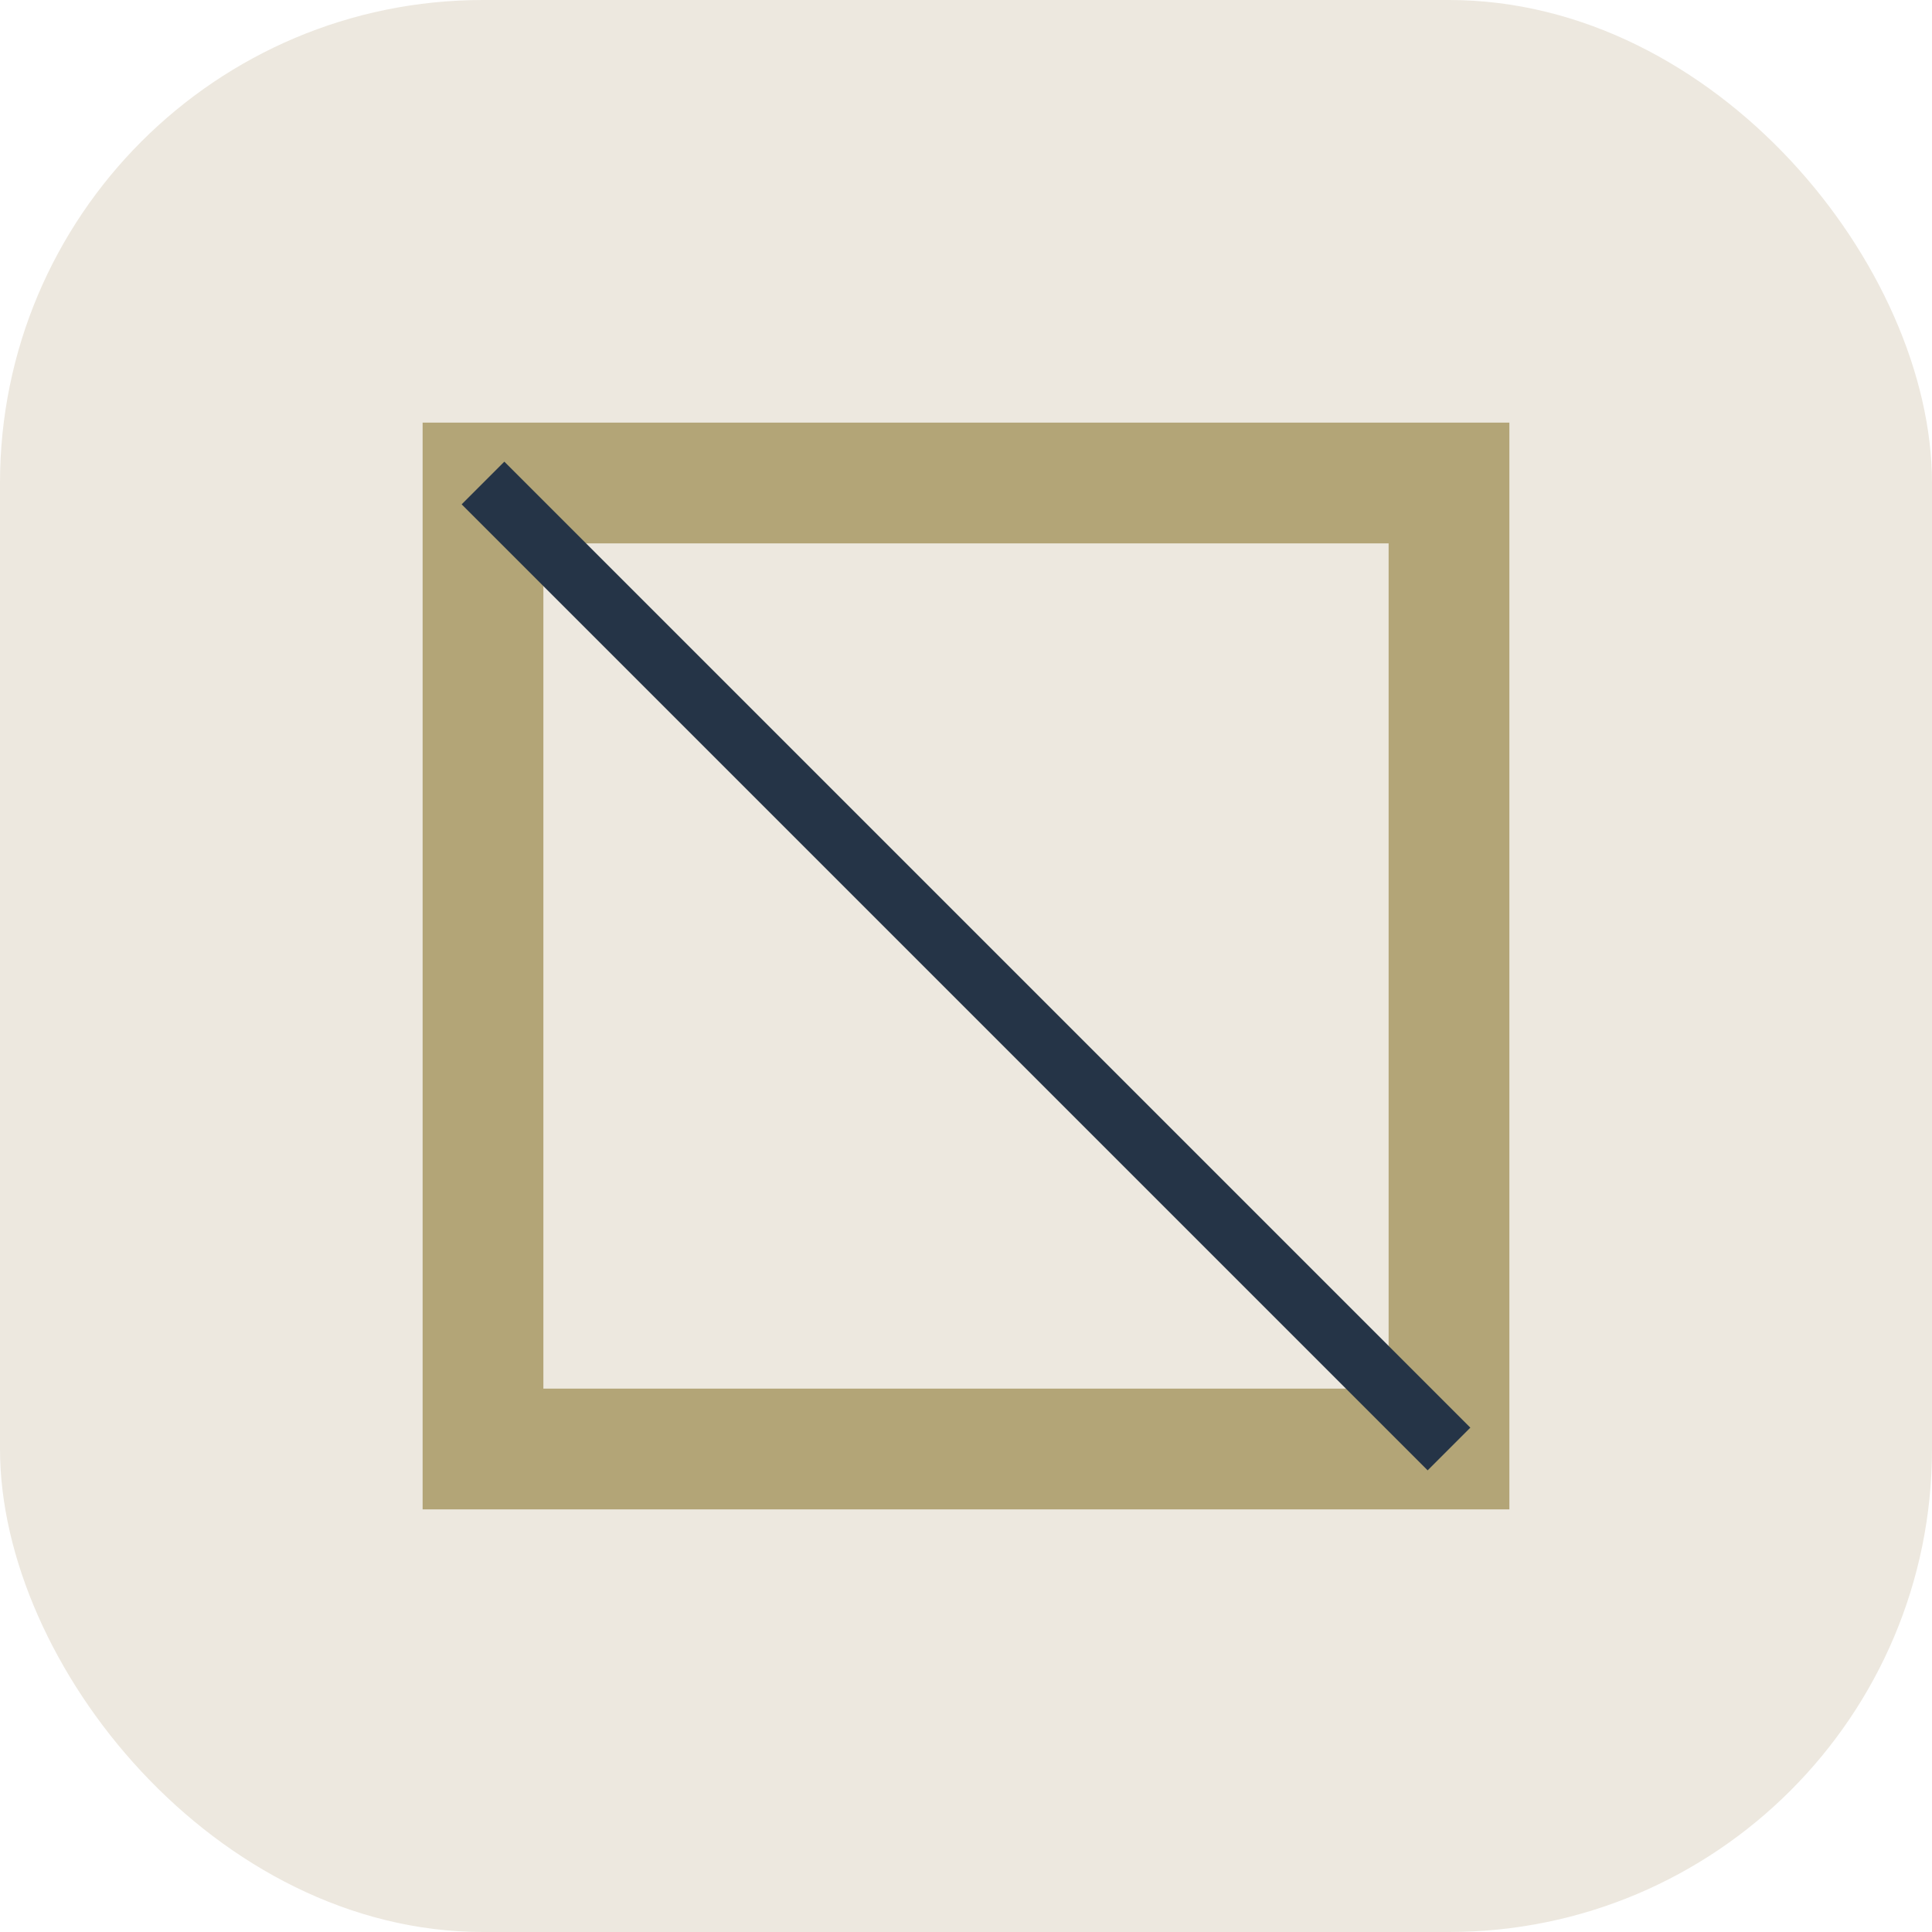
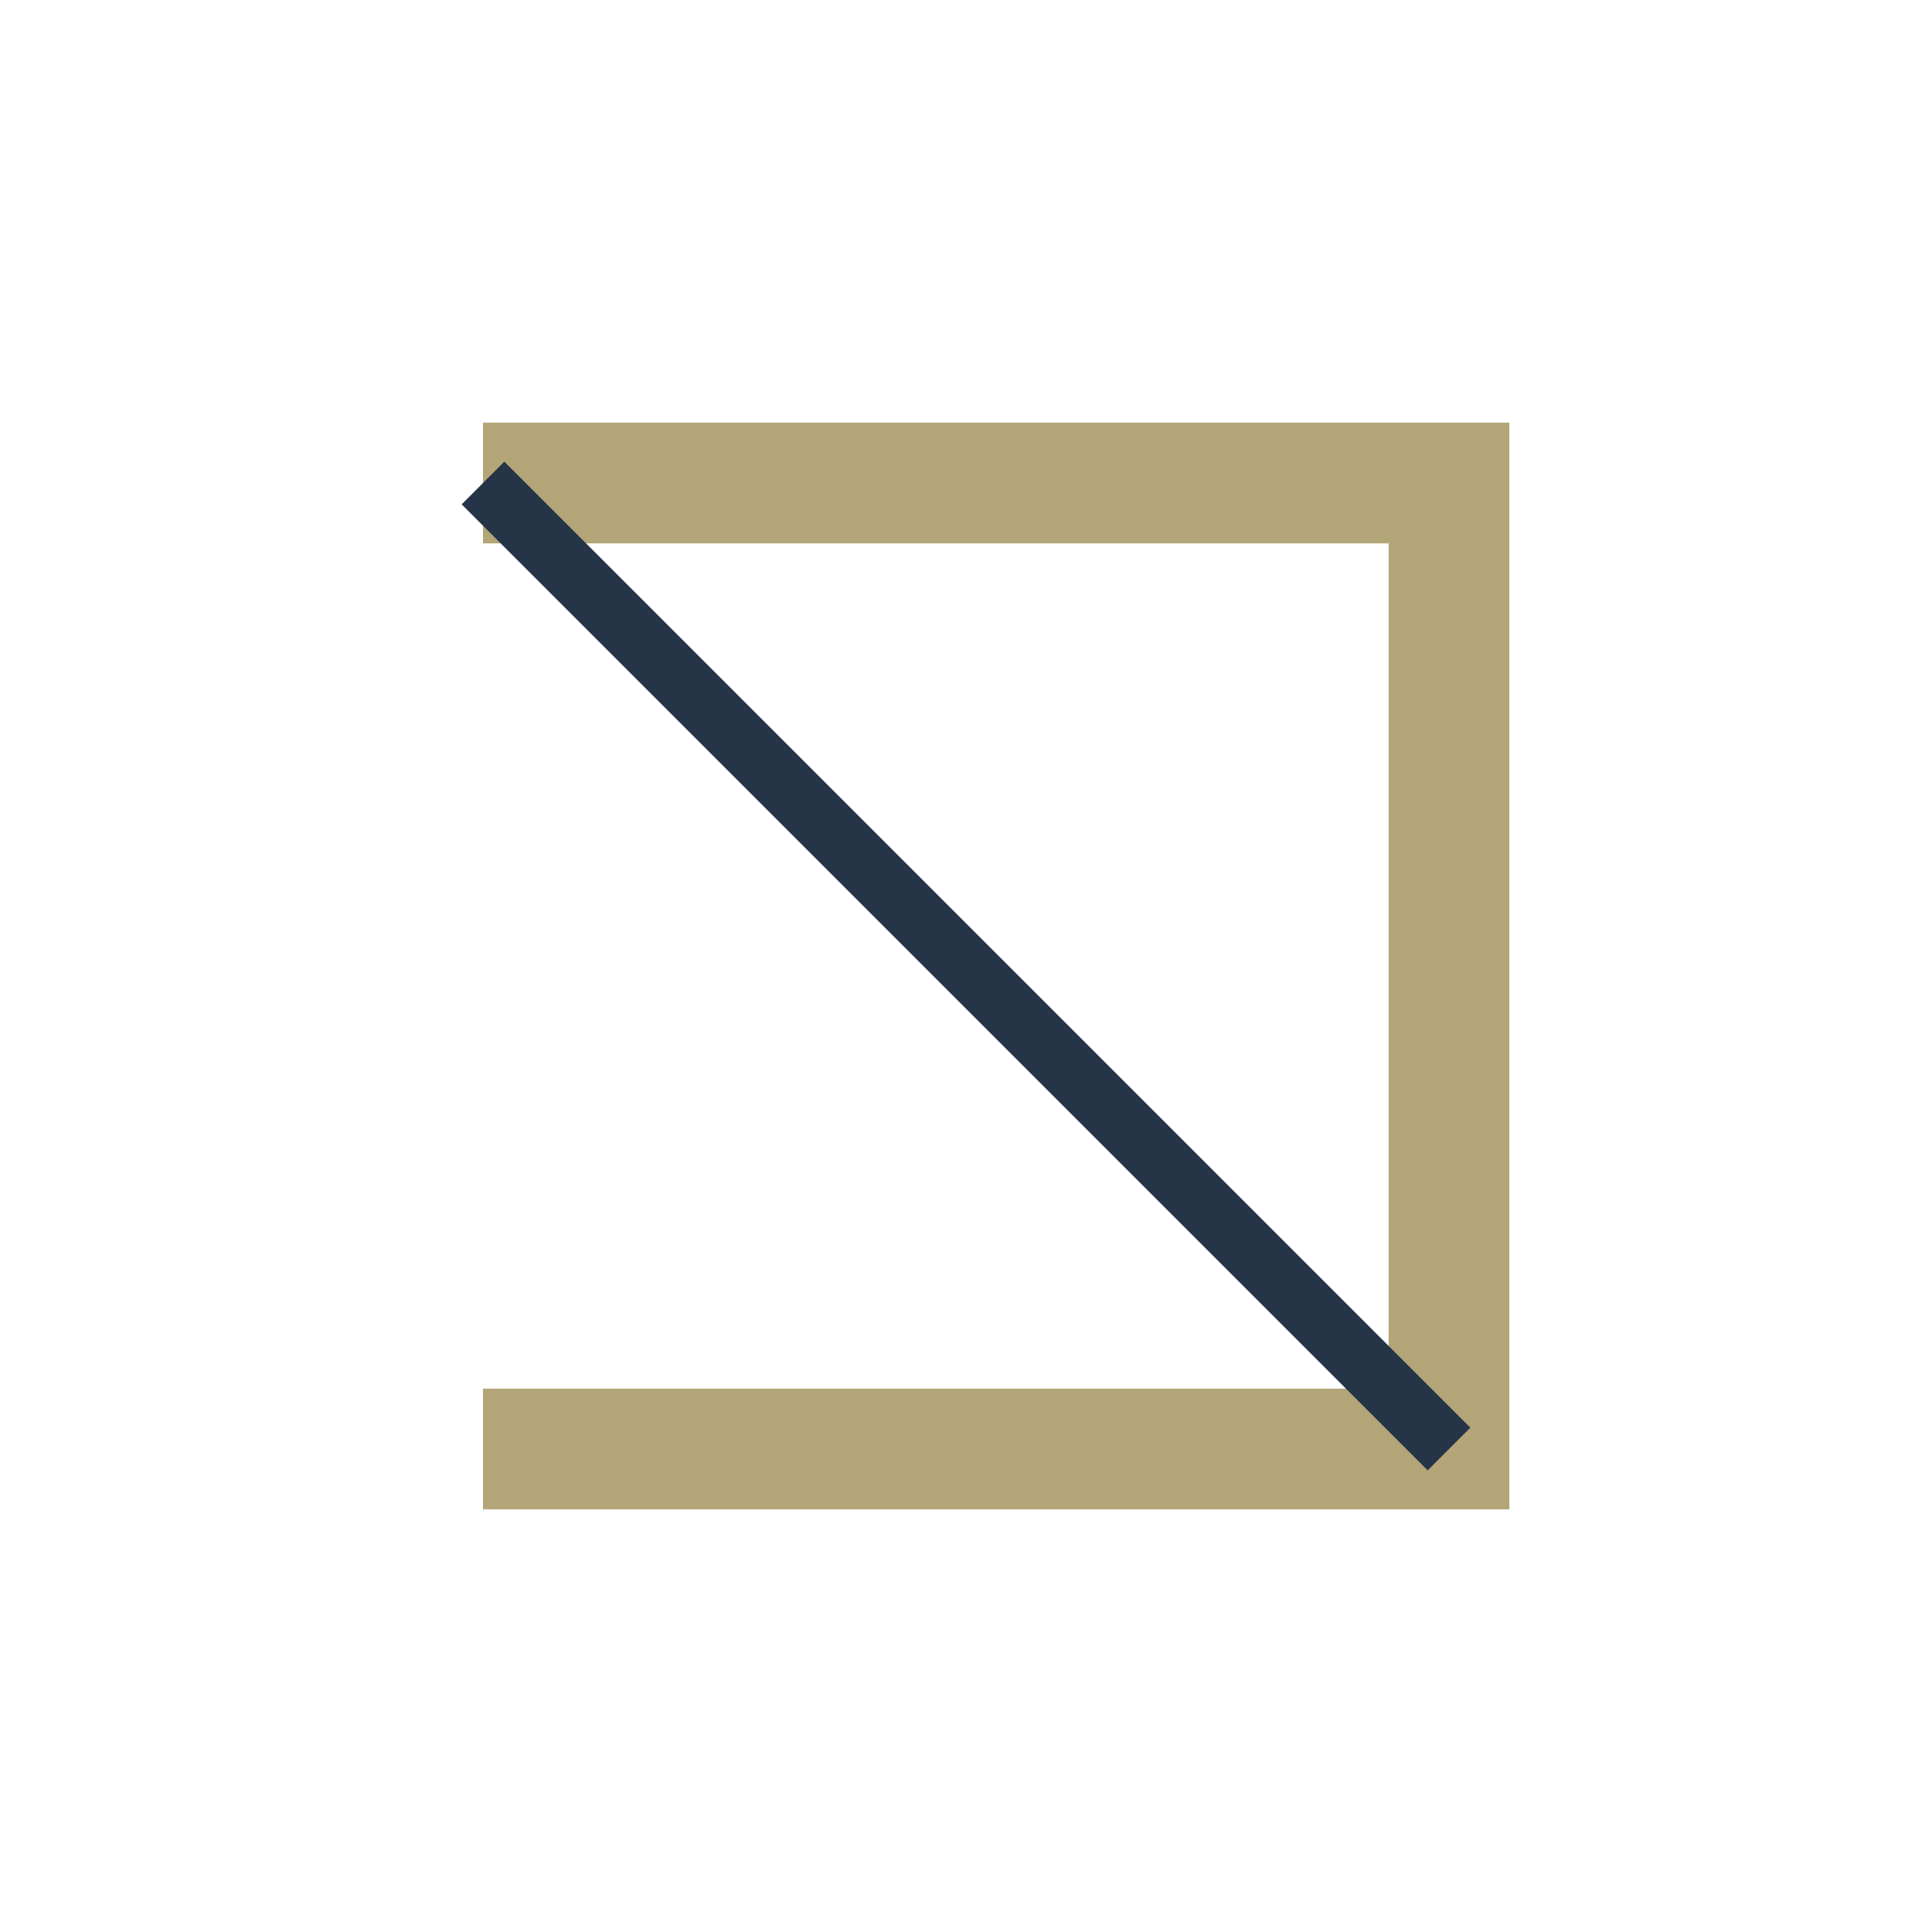
<svg xmlns="http://www.w3.org/2000/svg" width="32" height="32" viewBox="0 0 32 32">
-   <rect width="32" height="32" rx="8" fill="#EDE8DF" />
-   <path d="M8 8h16v16H8z" stroke="#B3A577" stroke-width="2" fill="none" />
+   <path d="M8 8h16v16H8" stroke="#B3A577" stroke-width="2" fill="none" />
  <path d="M8 8l16 16" stroke="#253447" stroke-width="1" />
</svg>